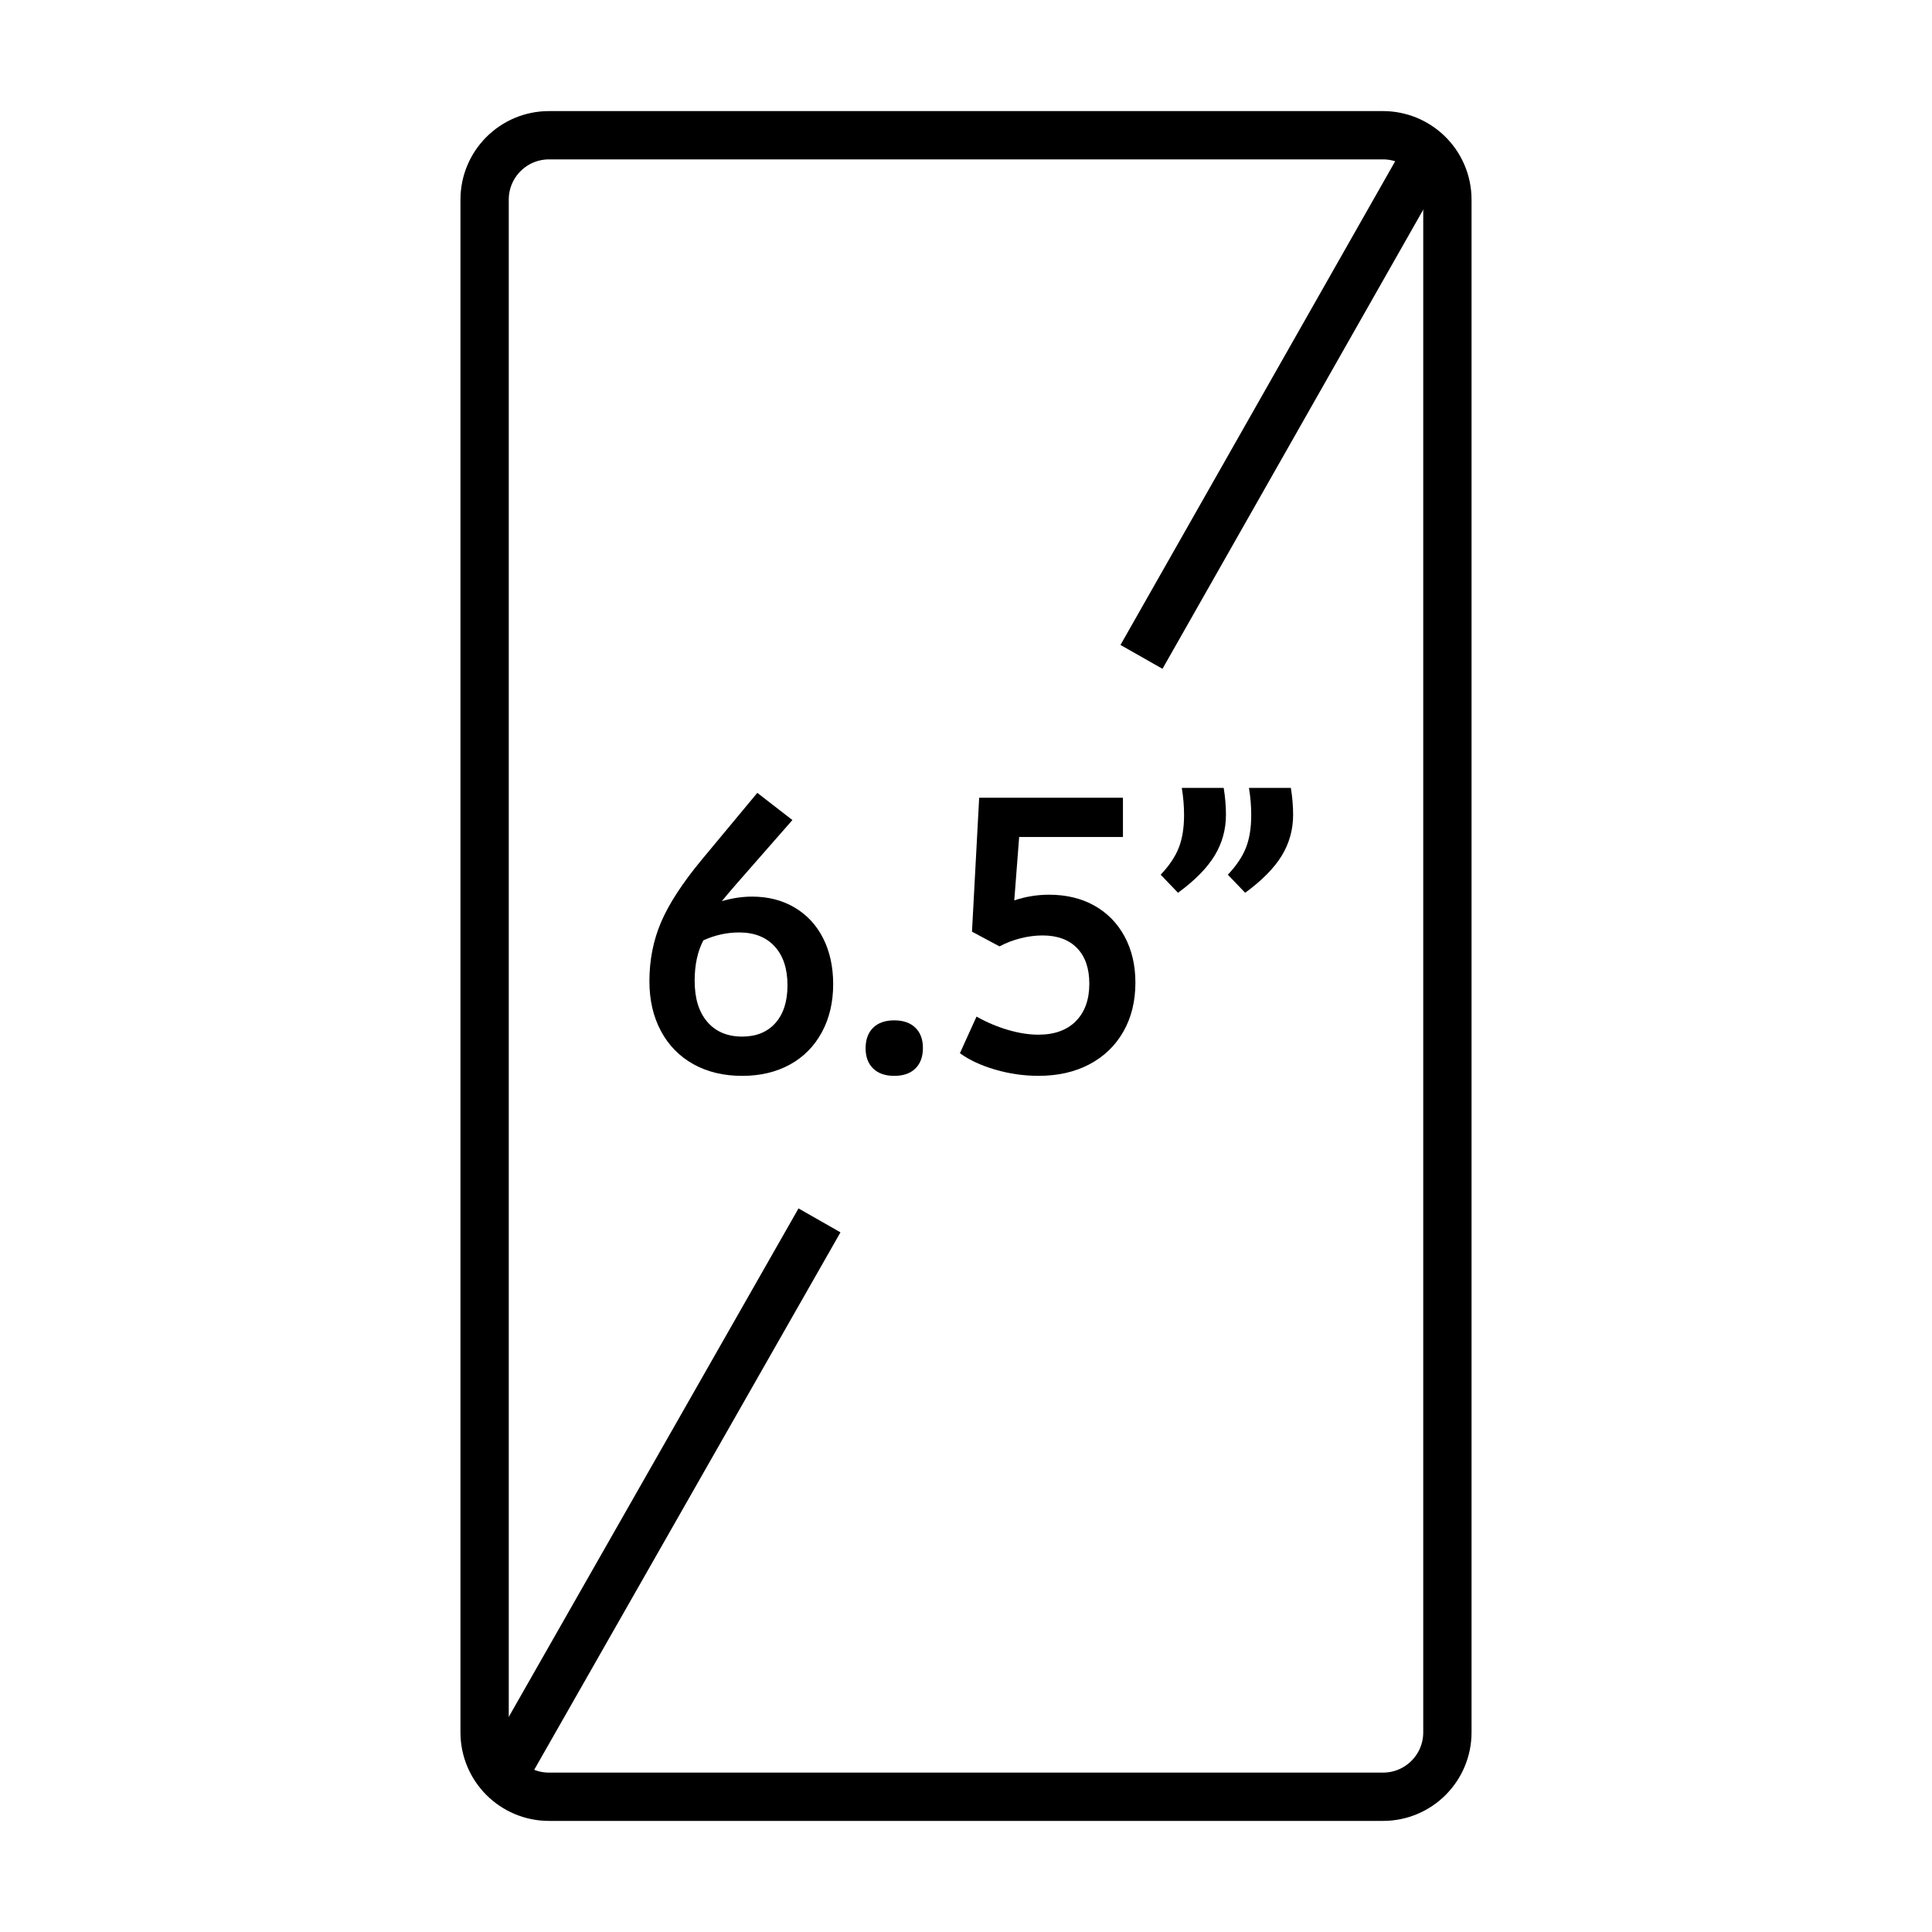
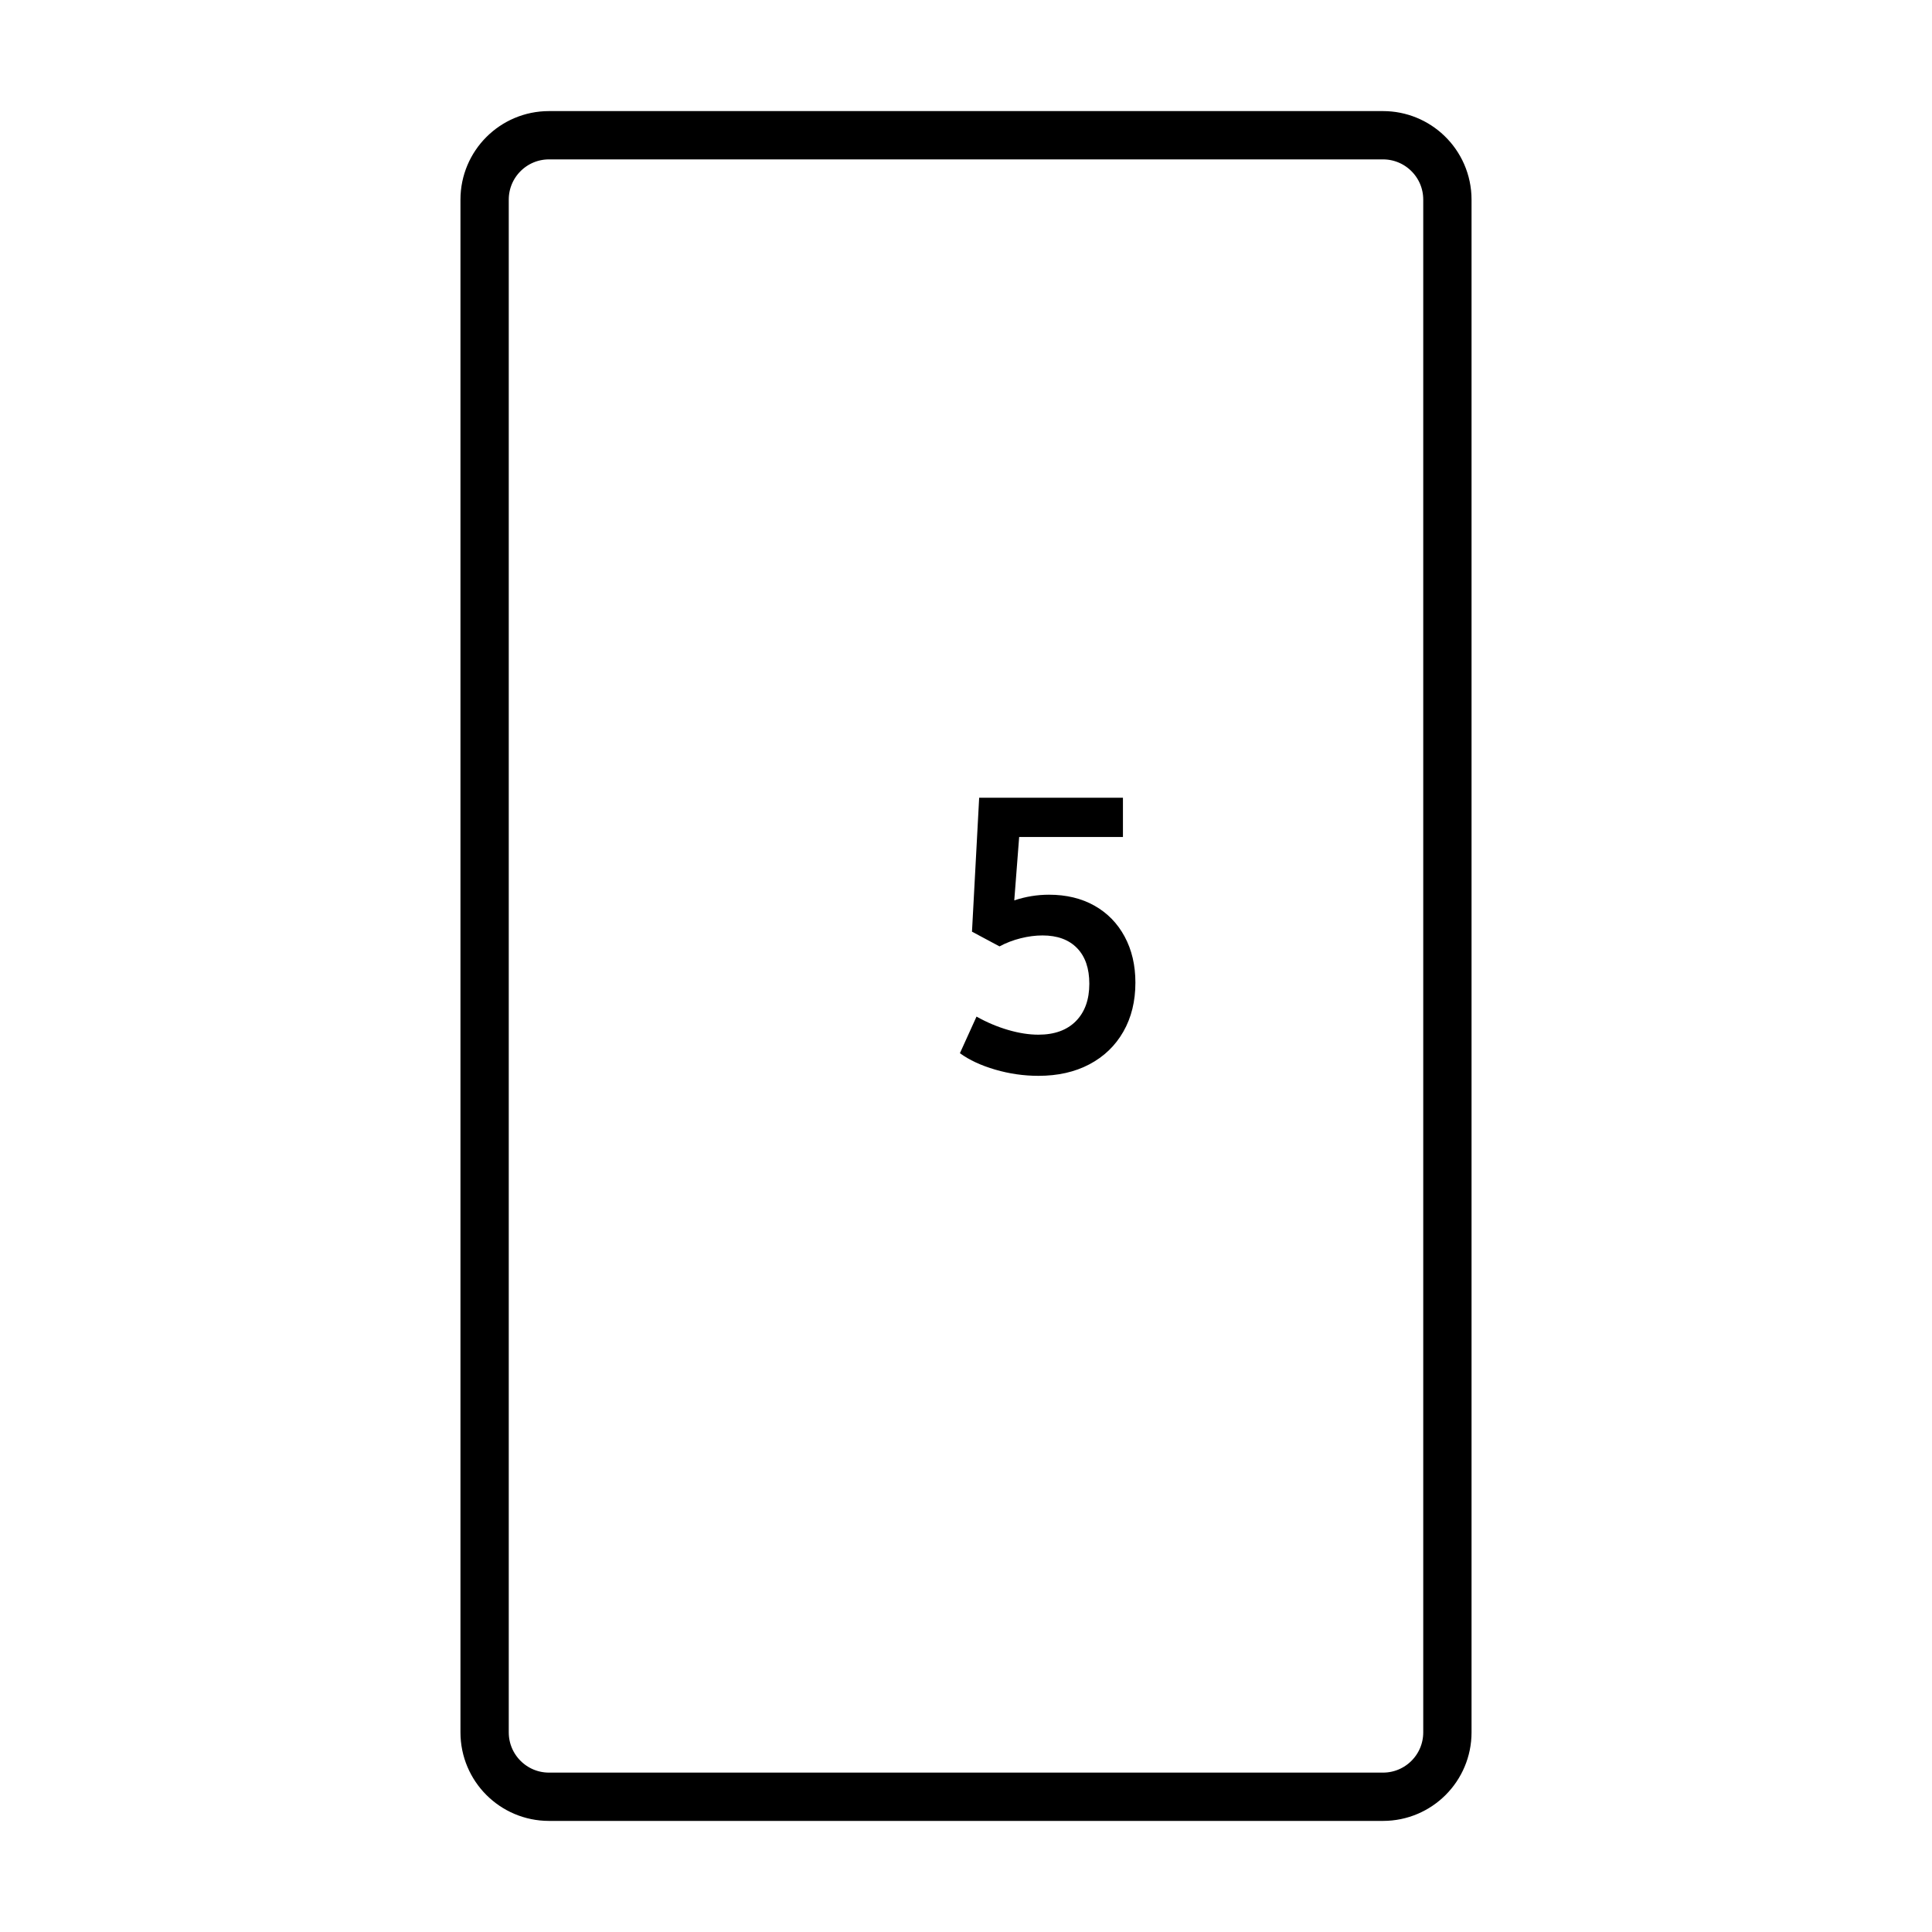
<svg xmlns="http://www.w3.org/2000/svg" version="1.1" id="Layer_3" x="0px" y="0px" viewBox="0 0 60 60" style="enable-background:new 0 0 60 60;" xml:space="preserve">
-   <line style="fill:none;stroke:#000000;stroke-width:1.5;stroke-linejoin:round;stroke-miterlimit:10;" x1="25.45" y1="37.9" x2="15.603" y2="55.18" />
-   <line style="fill:none;stroke:#000000;stroke-width:1.5;stroke-linejoin:round;stroke-miterlimit:10;" x1="44.334" y1="4.756" x2="35.45" y2="20.4" />
  <path style="fill:none;stroke:#000000;stroke-width:1.5;stroke-linejoin:round;stroke-miterlimit:10;" d="M42.95,55.8  H17.05c-1.105,0-2-0.895-2-2V6.2c0-1.105,0.895-2,2-2h25.9  c0.537,0,1.025,0.212,1.384,0.556c0.38,0.364,0.616,0.876,0.616,1.444v47.6  C44.95,54.905,44.055,55.8,42.95,55.8z" />
  <g>
-     <path d="M24.679,28.185c0.383,0.227,0.678,0.545,0.885,0.955   s0.311,0.885,0.311,1.424c0,0.562-0.117,1.061-0.352,1.494   s-0.564,0.768-0.99,1.002s-0.92,0.352-1.482,0.352   c-0.578,0-1.084-0.121-1.518-0.363s-0.77-0.586-1.008-1.031   s-0.357-0.961-0.357-1.547c0-0.656,0.121-1.268,0.363-1.834   s0.66-1.209,1.254-1.928l1.734-2.086l1.09,0.844l-1.746,1.992   c-0.203,0.234-0.352,0.41-0.445,0.527c0.32-0.094,0.633-0.141,0.938-0.141   C23.854,27.845,24.296,27.958,24.679,28.185z M24.081,31.771   c0.25-0.281,0.375-0.672,0.375-1.172c0-0.516-0.133-0.918-0.398-1.207   s-0.633-0.434-1.102-0.434c-0.383,0-0.754,0.082-1.113,0.246   c-0.18,0.344-0.27,0.762-0.27,1.254c0,0.547,0.131,0.973,0.393,1.277   s0.623,0.457,1.084,0.457C23.487,32.192,23.831,32.052,24.081,31.771z" />
-     <path d="M27.116,33.183c-0.156-0.152-0.234-0.361-0.234-0.627   c0-0.273,0.078-0.486,0.234-0.639s0.375-0.229,0.656-0.229s0.5,0.076,0.656,0.229   s0.234,0.361,0.234,0.627c0,0.273-0.078,0.486-0.234,0.639s-0.375,0.229-0.656,0.229   S27.272,33.335,27.116,33.183z" />
    <path d="M33.989,28.126c0.402,0.227,0.715,0.547,0.938,0.961s0.334,0.891,0.334,1.43   c0,0.578-0.125,1.086-0.375,1.523s-0.602,0.775-1.055,1.014s-0.98,0.357-1.582,0.357   c-0.453,0-0.9-0.064-1.342-0.193s-0.807-0.299-1.096-0.51l0.516-1.137   c0.32,0.18,0.648,0.318,0.984,0.416s0.648,0.146,0.937,0.146   c0.5,0,0.889-0.141,1.166-0.422s0.416-0.668,0.416-1.16   c0-0.477-0.127-0.846-0.381-1.107s-0.611-0.393-1.072-0.393   c-0.219,0-0.445,0.029-0.68,0.088s-0.453,0.143-0.656,0.252l-0.855-0.457   l0.223-4.16h4.465v1.219H31.651l-0.152,1.969c0.352-0.117,0.711-0.176,1.078-0.176   C33.116,27.786,33.587,27.9,33.989,28.126z" />
-     <path d="M36.046,27.165c0.266-0.281,0.453-0.561,0.562-0.838s0.164-0.615,0.164-1.014   c0-0.273-0.023-0.555-0.07-0.844h1.301c0.047,0.289,0.07,0.566,0.07,0.832   c0,0.461-0.117,0.885-0.352,1.271s-0.613,0.771-1.137,1.154L36.046,27.165z    M38.132,27.165c0.266-0.281,0.453-0.561,0.562-0.838s0.164-0.615,0.164-1.014   c0-0.273-0.023-0.555-0.07-0.844h1.301c0.047,0.289,0.07,0.566,0.07,0.832   c0,0.461-0.117,0.885-0.352,1.271s-0.613,0.771-1.137,1.154L38.132,27.165z" />
  </g>
</svg>